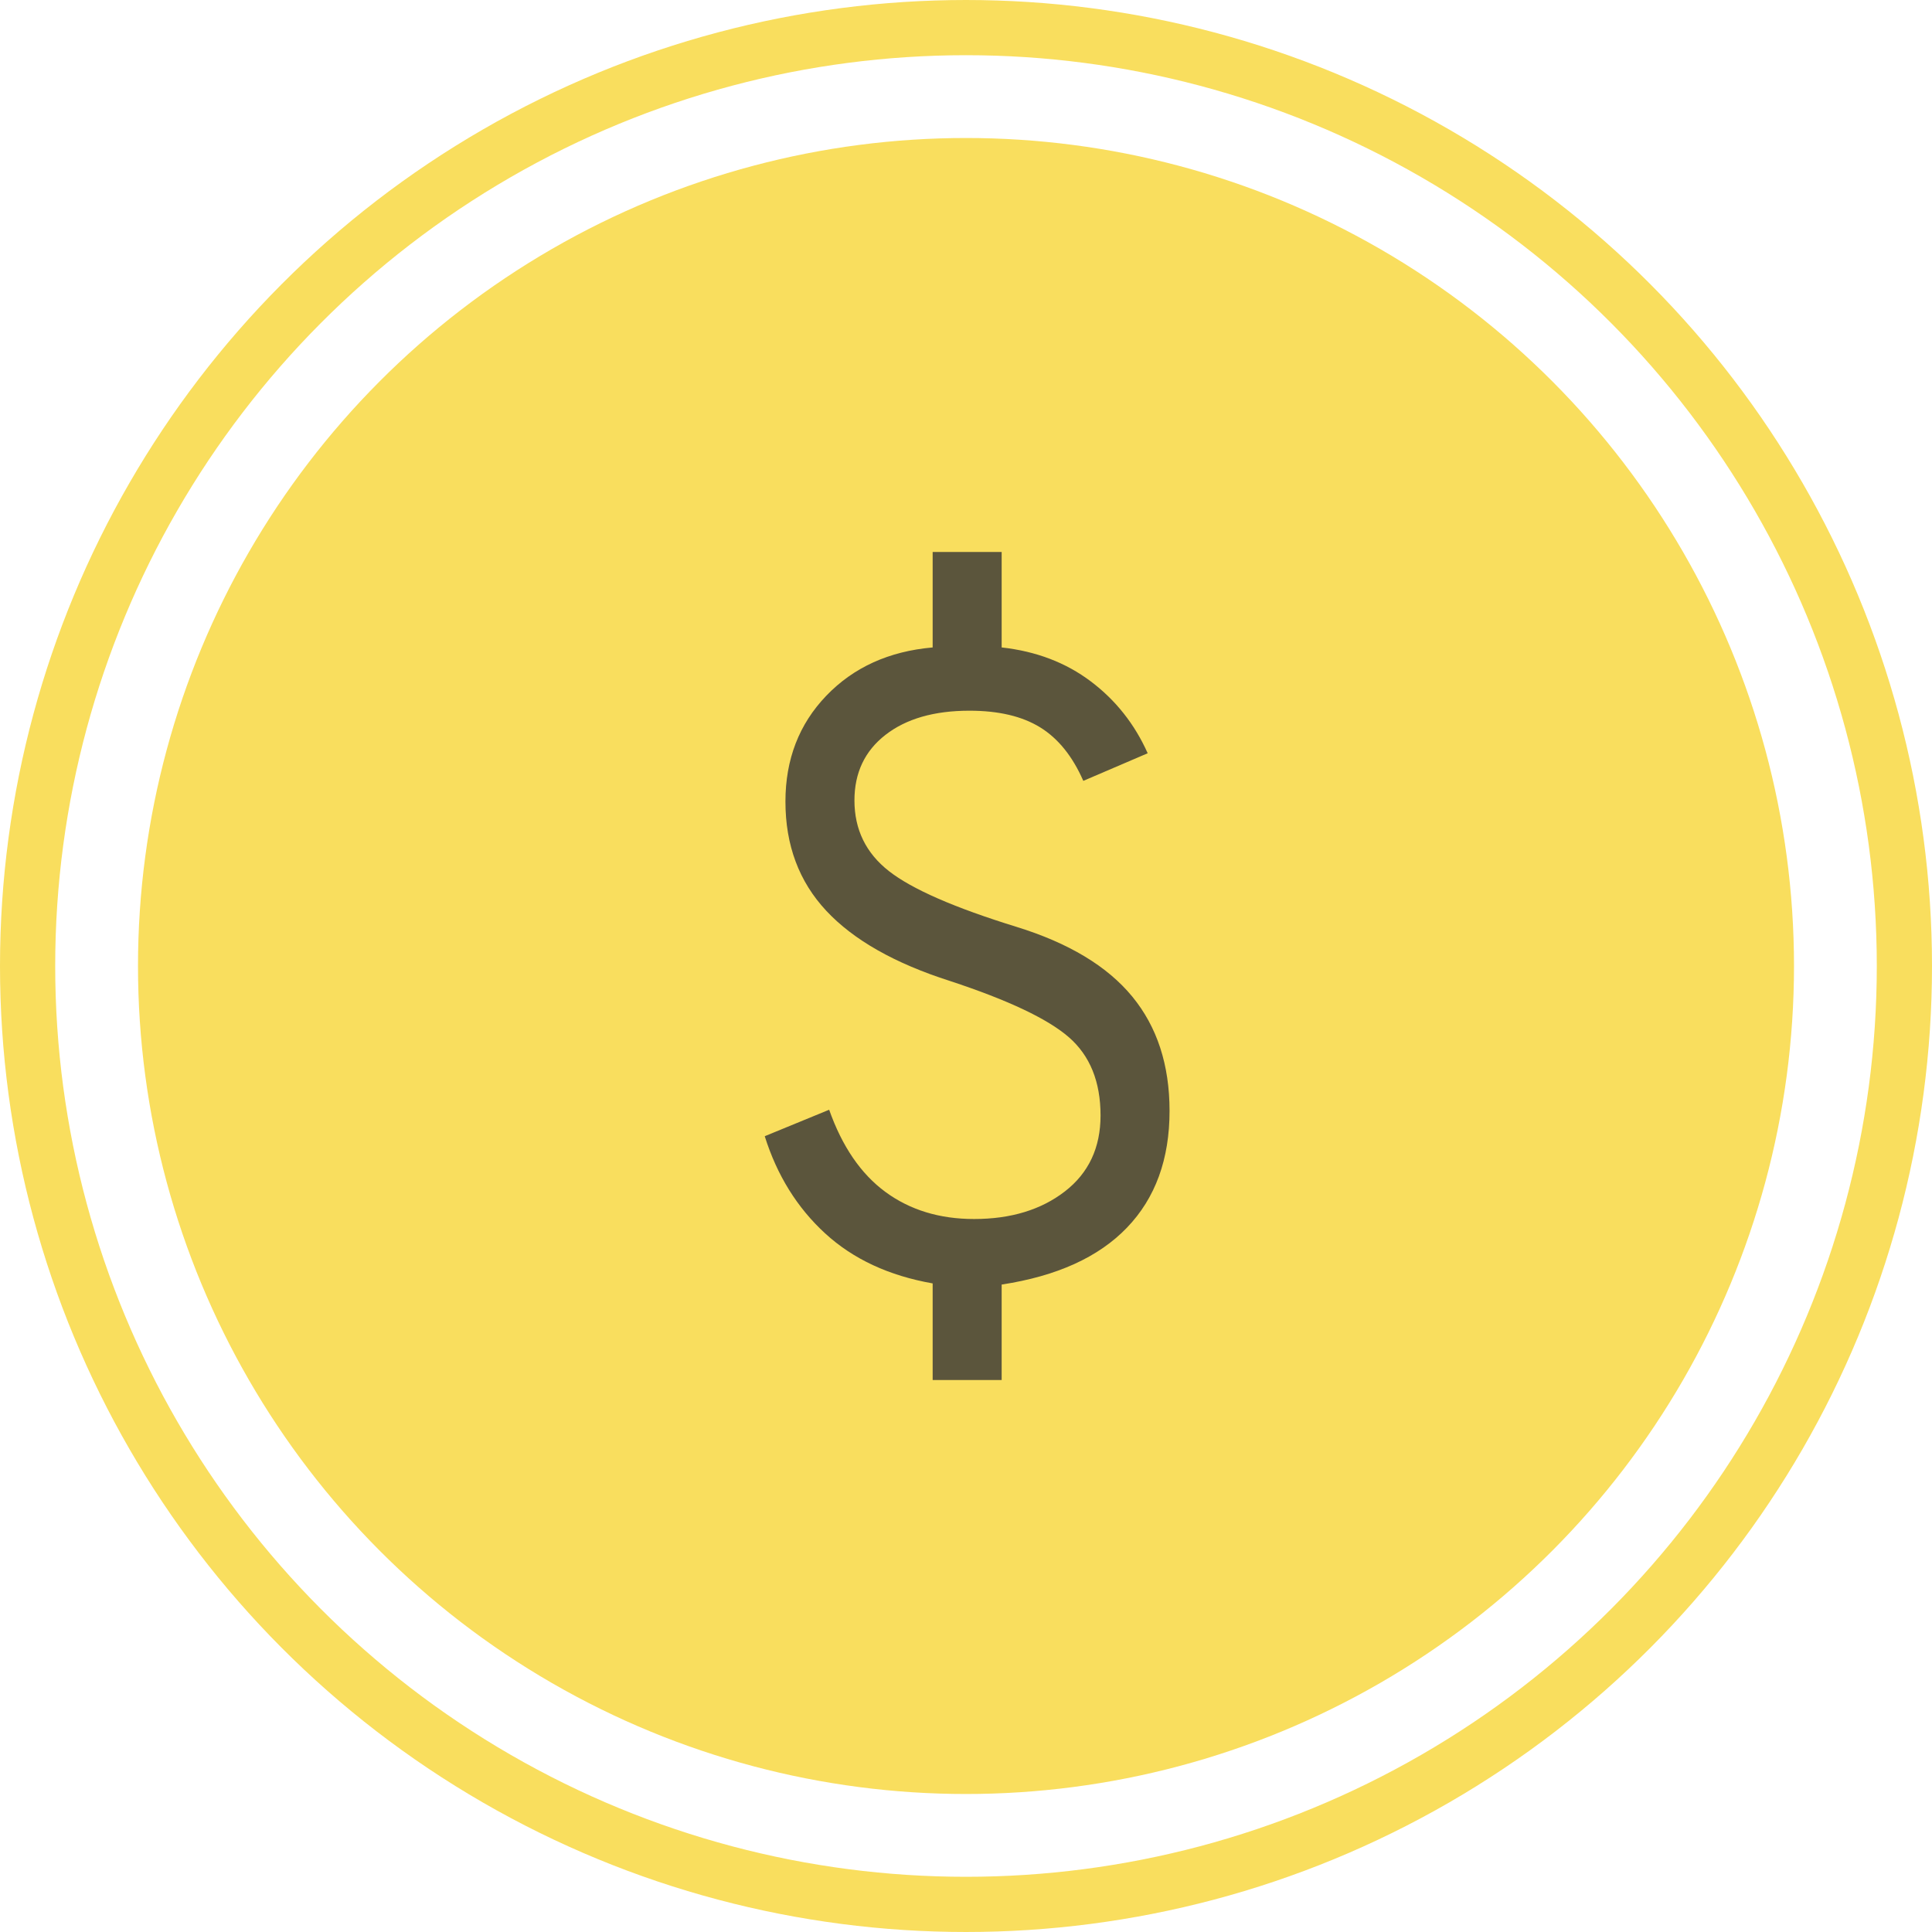
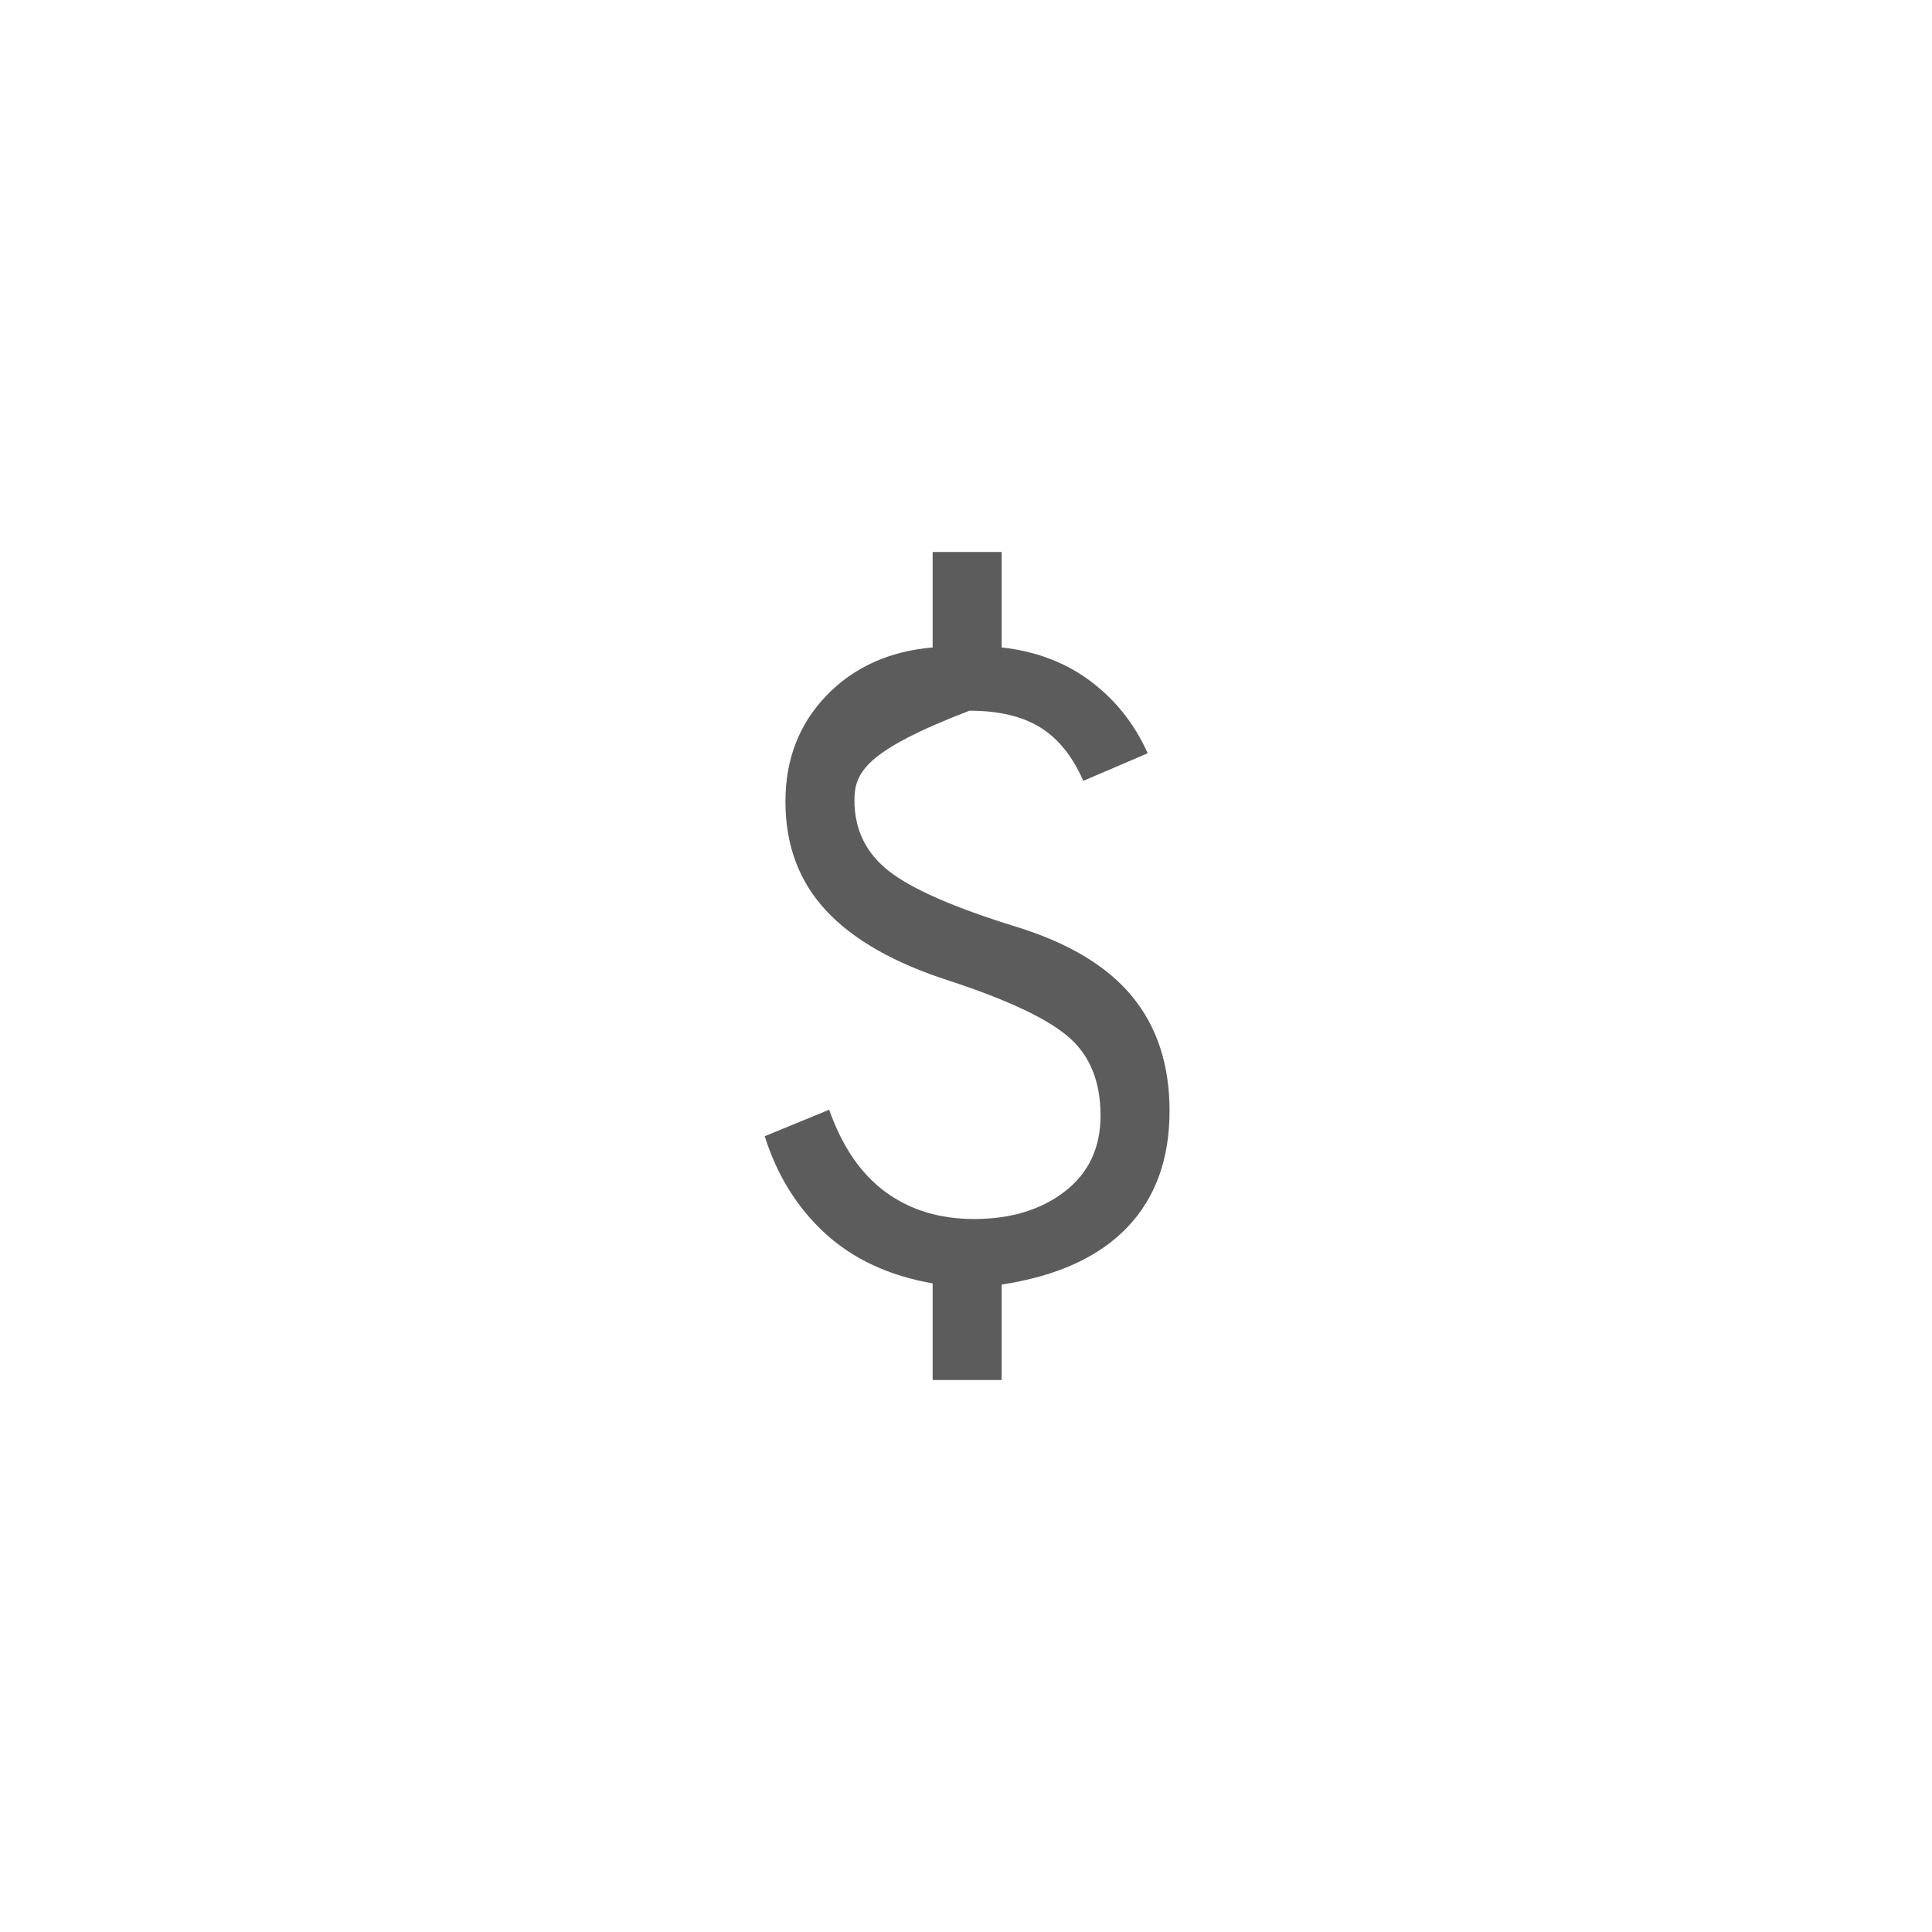
<svg xmlns="http://www.w3.org/2000/svg" width="70" height="70" viewBox="0 0 70 70" fill="none">
-   <circle cx="35" cy="35" r="30" fill="#F9DE5E" />
  <g opacity="0.8">
-     <path d="M33.792 50V46.5C32.208 46.222 30.91 45.618 29.896 44.688C28.882 43.757 28.153 42.583 27.708 41.167L30.042 40.208C30.514 41.542 31.194 42.535 32.083 43.188C32.972 43.84 34.042 44.167 35.292 44.167C36.625 44.167 37.722 43.833 38.583 43.167C39.444 42.5 39.875 41.583 39.875 40.417C39.875 39.194 39.493 38.25 38.729 37.583C37.965 36.917 36.528 36.236 34.417 35.542C32.417 34.903 30.924 34.056 29.938 33C28.951 31.944 28.458 30.625 28.458 29.042C28.458 27.514 28.951 26.236 29.938 25.208C30.924 24.181 32.208 23.597 33.792 23.458V20H36.292V23.458C37.542 23.597 38.618 24.007 39.521 24.688C40.424 25.368 41.111 26.236 41.583 27.292L39.25 28.292C38.861 27.403 38.34 26.757 37.688 26.354C37.035 25.951 36.181 25.75 35.125 25.75C33.847 25.75 32.833 26.042 32.083 26.625C31.333 27.208 30.958 28 30.958 29C30.958 30.056 31.375 30.91 32.208 31.562C33.042 32.215 34.583 32.889 36.833 33.583C38.722 34.167 40.118 35.007 41.021 36.104C41.924 37.201 42.375 38.583 42.375 40.25C42.375 42 41.861 43.41 40.833 44.479C39.806 45.549 38.292 46.236 36.292 46.542V50H33.792Z" fill="#333333" />
+     <path d="M33.792 50V46.5C32.208 46.222 30.91 45.618 29.896 44.688C28.882 43.757 28.153 42.583 27.708 41.167L30.042 40.208C30.514 41.542 31.194 42.535 32.083 43.188C32.972 43.84 34.042 44.167 35.292 44.167C36.625 44.167 37.722 43.833 38.583 43.167C39.444 42.5 39.875 41.583 39.875 40.417C39.875 39.194 39.493 38.25 38.729 37.583C37.965 36.917 36.528 36.236 34.417 35.542C32.417 34.903 30.924 34.056 29.938 33C28.951 31.944 28.458 30.625 28.458 29.042C28.458 27.514 28.951 26.236 29.938 25.208C30.924 24.181 32.208 23.597 33.792 23.458V20H36.292V23.458C37.542 23.597 38.618 24.007 39.521 24.688C40.424 25.368 41.111 26.236 41.583 27.292L39.25 28.292C38.861 27.403 38.34 26.757 37.688 26.354C37.035 25.951 36.181 25.75 35.125 25.75C31.333 27.208 30.958 28 30.958 29C30.958 30.056 31.375 30.91 32.208 31.562C33.042 32.215 34.583 32.889 36.833 33.583C38.722 34.167 40.118 35.007 41.021 36.104C41.924 37.201 42.375 38.583 42.375 40.25C42.375 42 41.861 43.41 40.833 44.479C39.806 45.549 38.292 46.236 36.292 46.542V50H33.792Z" fill="#333333" />
  </g>
-   <circle cx="35" cy="35" r="34" stroke="#F9DE5E" stroke-width="2" />
</svg>